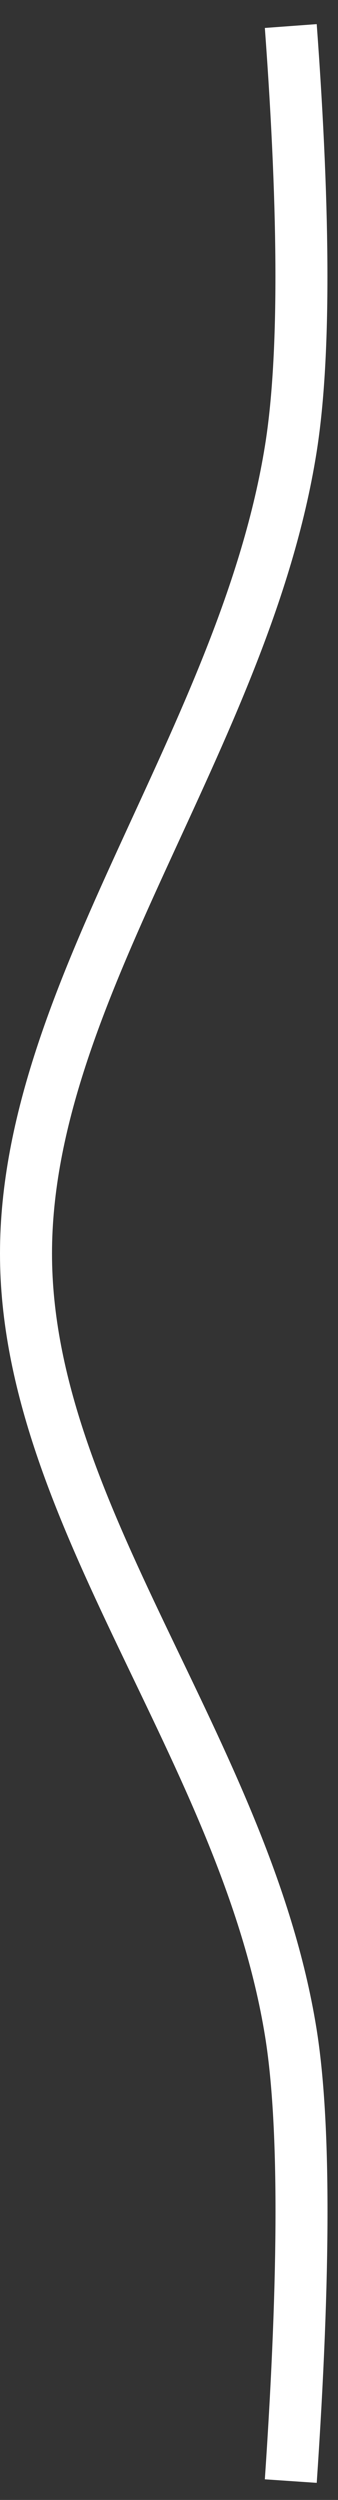
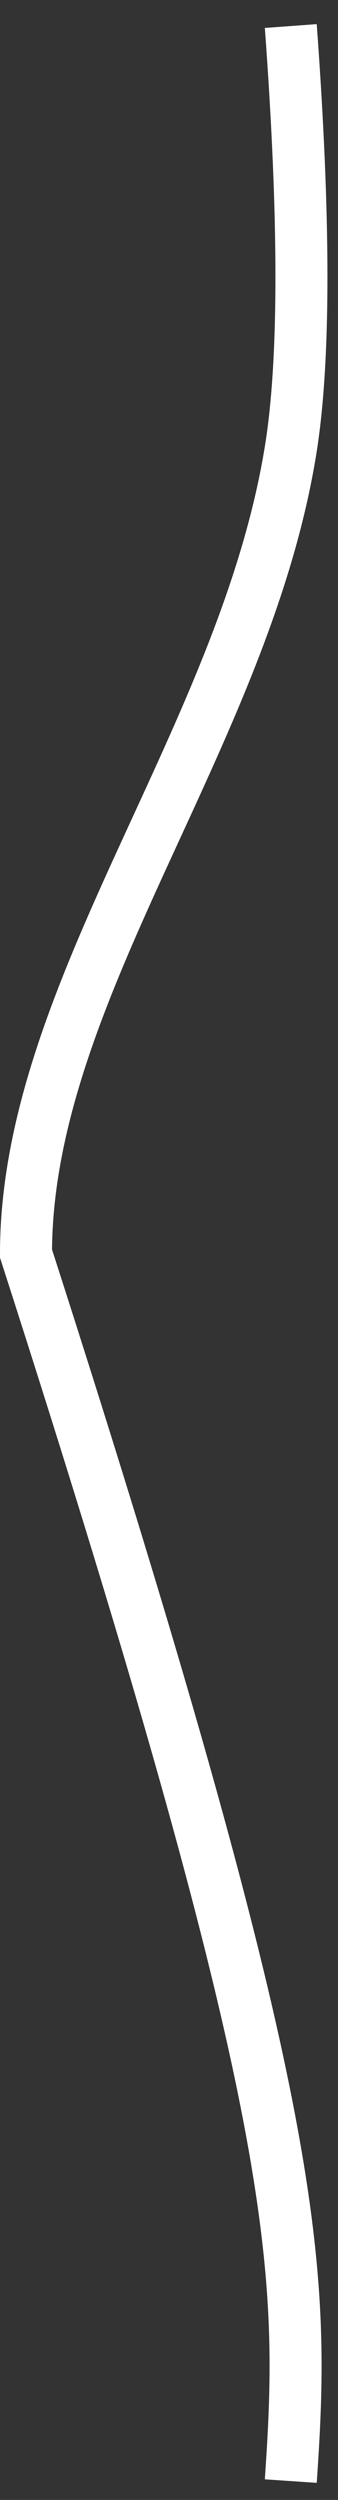
<svg xmlns="http://www.w3.org/2000/svg" width="13px" height="96px" viewBox="0 0 13 96" version="1.1">
  <rect x="0" y="0" width="13" height="96" fill="#333333" stroke="none" />
  <title>Path 2</title>
  <g id="Verstappen-final-screens" stroke="none" stroke-width="1" fill="none" fill-rule="evenodd">
    <g id="Homepage-slider-//-BLAUW" transform="translate(-50, -975)" stroke="#FFFFFF" stroke-width="2">
      <g id="Group-8" transform="translate(0, 42)">
        <g id="Group-7" transform="translate(51, 934)">
-           <path d="M10.184,0 C10.73,7.413 10.73,12.827 10.184,16.241 C8.412,27.317 9.39692768e-13,37.058 9.39692768e-13,47.138 C9.39692768e-13,57.15 8.435,66.226 10.184,77.049 C10.734,80.457 10.734,86.199 10.184,94.276" id="Path-2" />
+           <path d="M10.184,0 C10.73,7.413 10.73,12.827 10.184,16.241 C8.412,27.317 9.39692768e-13,37.058 9.39692768e-13,47.138 C10.734,80.457 10.734,86.199 10.184,94.276" id="Path-2" />
        </g>
      </g>
    </g>
  </g>
</svg>